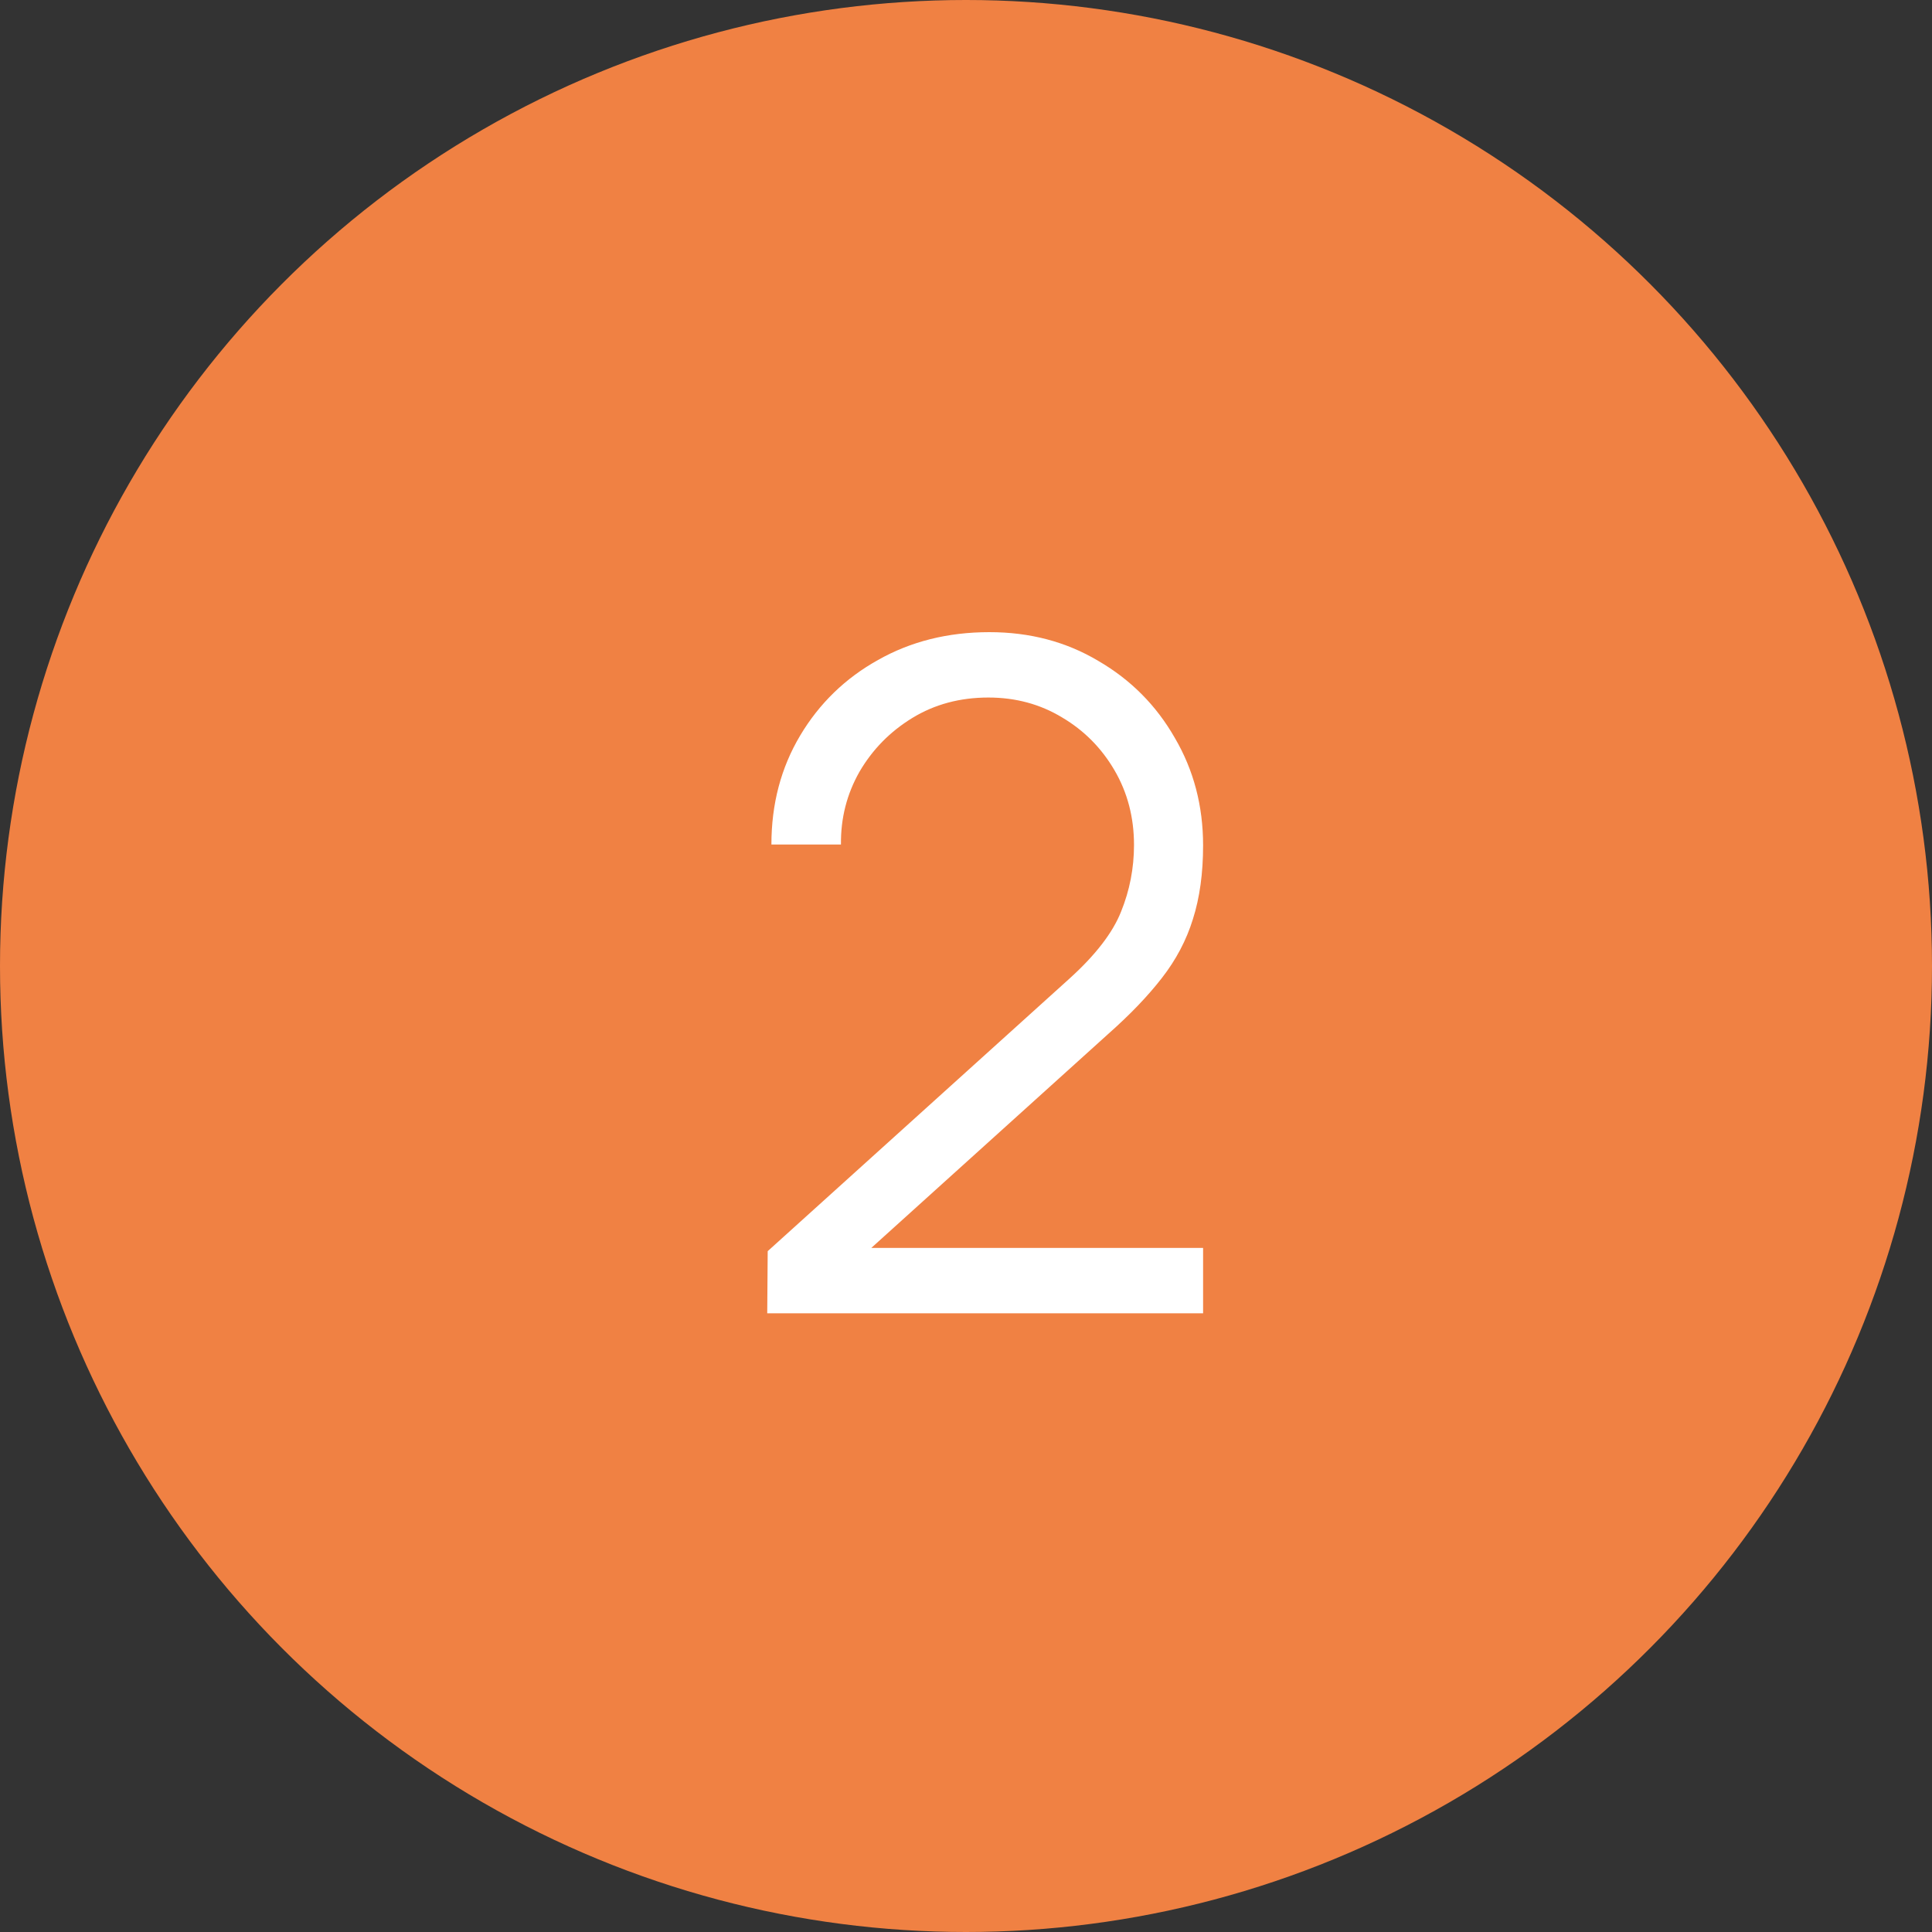
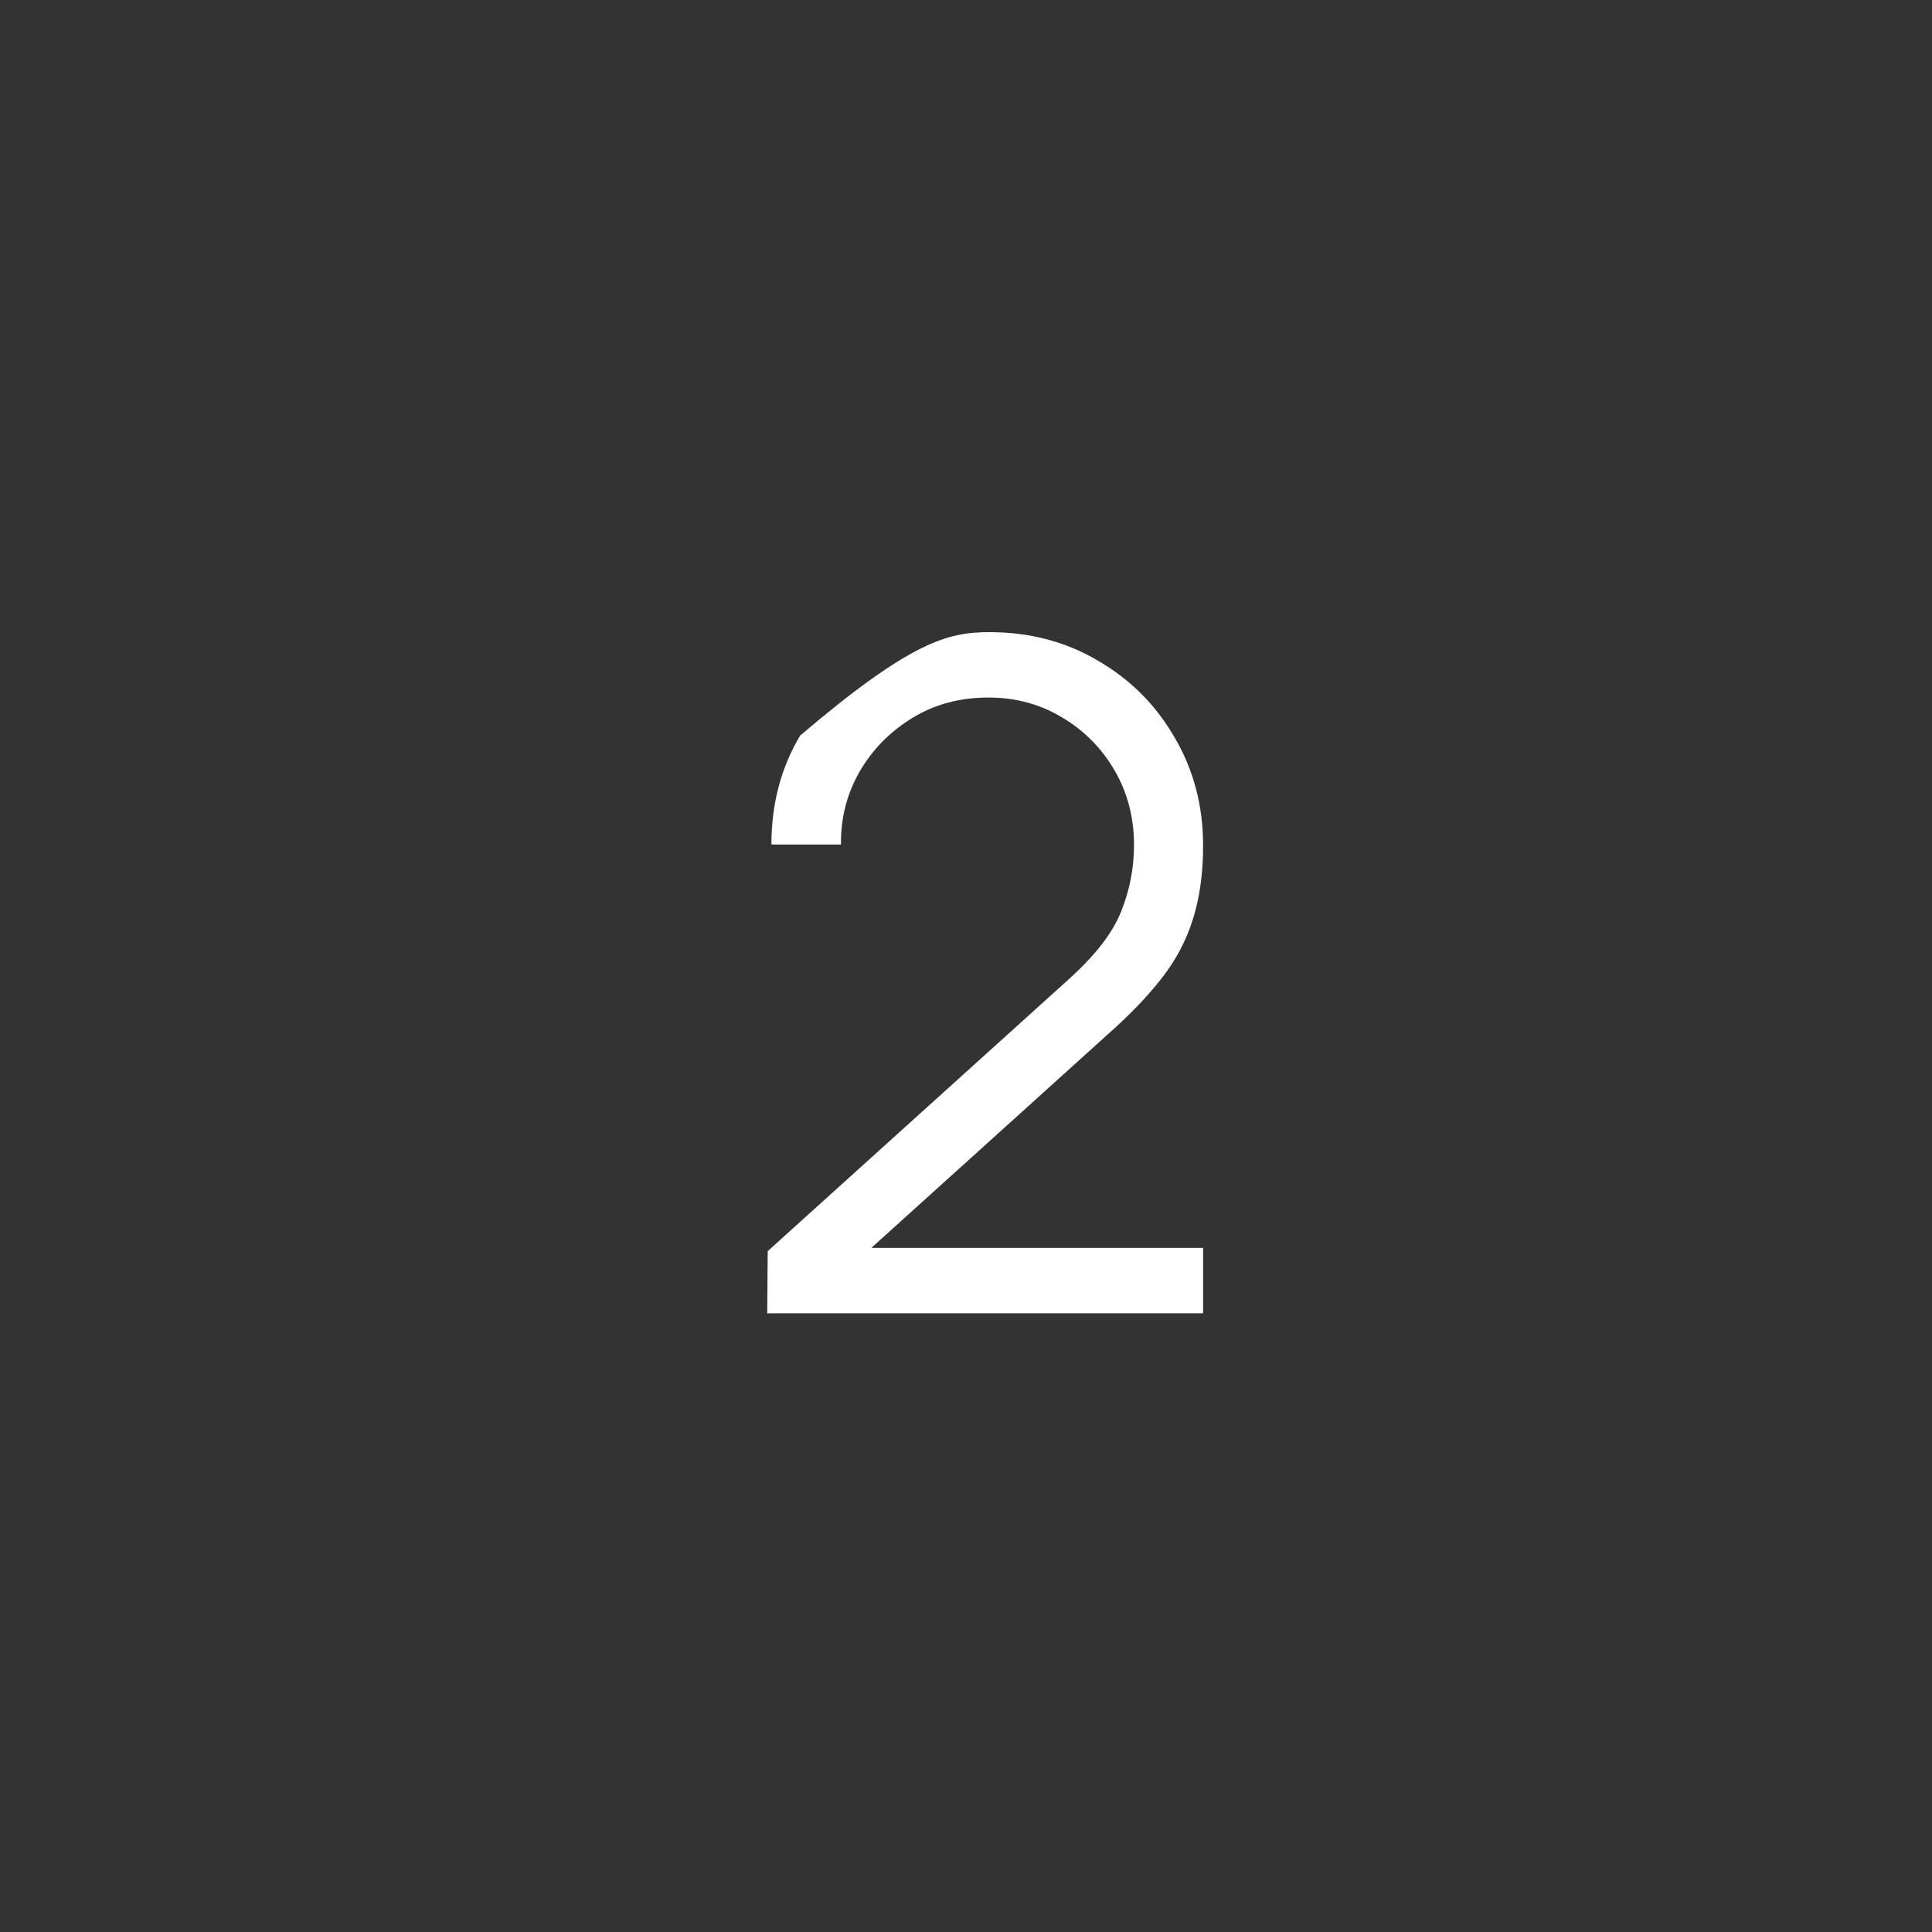
<svg xmlns="http://www.w3.org/2000/svg" width="50" height="50" viewBox="0 0 50 50" fill="none">
  <rect x="0" y="0" width="50" height="50" fill="#333333" stroke="none" />
-   <circle cx="25" cy="25" r="25" fill="#F08143" />
-   <path d="M19.856 33.988L19.868 32.38L27.68 25.324C28.352 24.716 28.796 24.14 29.012 23.596C29.236 23.044 29.348 22.468 29.348 21.868C29.348 21.156 29.18 20.512 28.844 19.936C28.508 19.36 28.056 18.904 27.488 18.568C26.92 18.224 26.284 18.052 25.58 18.052C24.844 18.052 24.188 18.228 23.612 18.58C23.036 18.932 22.58 19.396 22.244 19.972C21.916 20.548 21.756 21.176 21.764 21.856H19.964C19.964 20.808 20.212 19.868 20.708 19.036C21.204 18.204 21.876 17.552 22.724 17.08C23.572 16.6 24.532 16.36 25.604 16.36C26.652 16.36 27.592 16.608 28.424 17.104C29.264 17.592 29.924 18.256 30.404 19.096C30.892 19.928 31.136 20.856 31.136 21.88C31.136 22.6 31.048 23.236 30.872 23.788C30.704 24.332 30.436 24.84 30.068 25.312C29.708 25.776 29.248 26.256 28.688 26.752L21.752 33.016L21.476 32.296H31.136V33.988H19.856Z" fill="white" />
+   <path d="M19.856 33.988L19.868 32.38L27.68 25.324C28.352 24.716 28.796 24.14 29.012 23.596C29.236 23.044 29.348 22.468 29.348 21.868C29.348 21.156 29.18 20.512 28.844 19.936C28.508 19.36 28.056 18.904 27.488 18.568C26.92 18.224 26.284 18.052 25.58 18.052C24.844 18.052 24.188 18.228 23.612 18.58C23.036 18.932 22.58 19.396 22.244 19.972C21.916 20.548 21.756 21.176 21.764 21.856H19.964C19.964 20.808 20.212 19.868 20.708 19.036C23.572 16.6 24.532 16.36 25.604 16.36C26.652 16.36 27.592 16.608 28.424 17.104C29.264 17.592 29.924 18.256 30.404 19.096C30.892 19.928 31.136 20.856 31.136 21.88C31.136 22.6 31.048 23.236 30.872 23.788C30.704 24.332 30.436 24.84 30.068 25.312C29.708 25.776 29.248 26.256 28.688 26.752L21.752 33.016L21.476 32.296H31.136V33.988H19.856Z" fill="white" />
</svg>